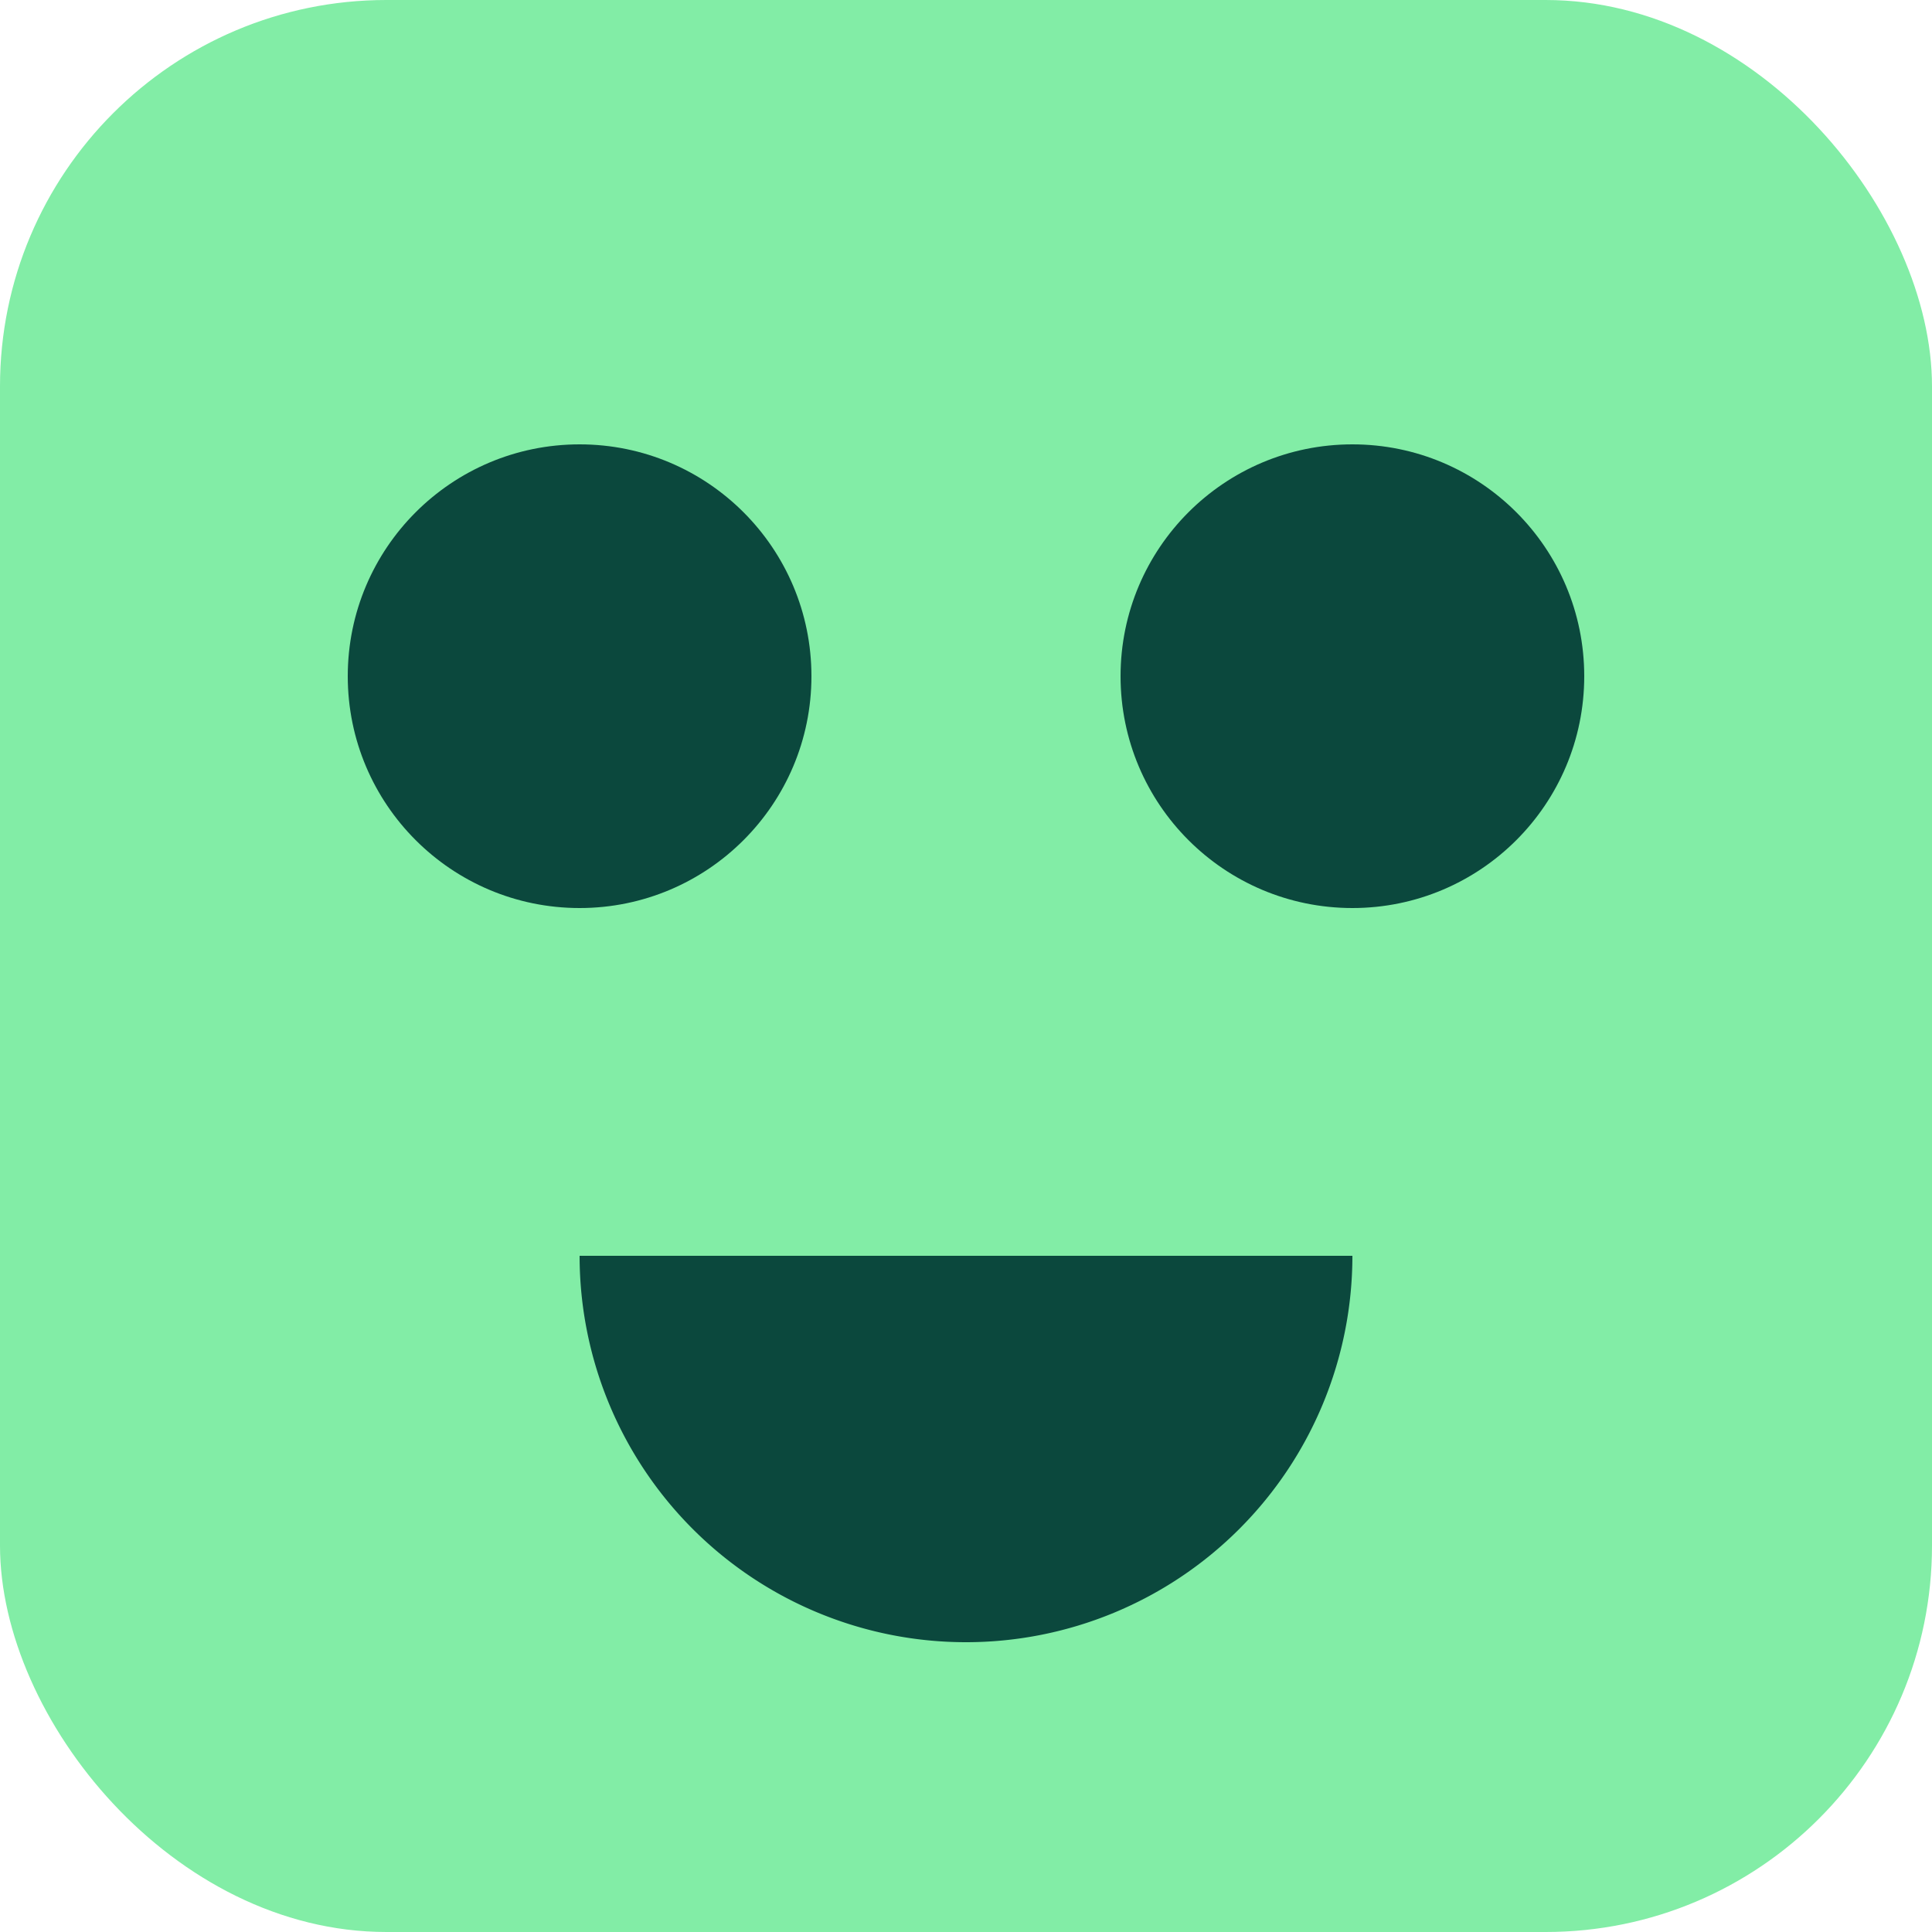
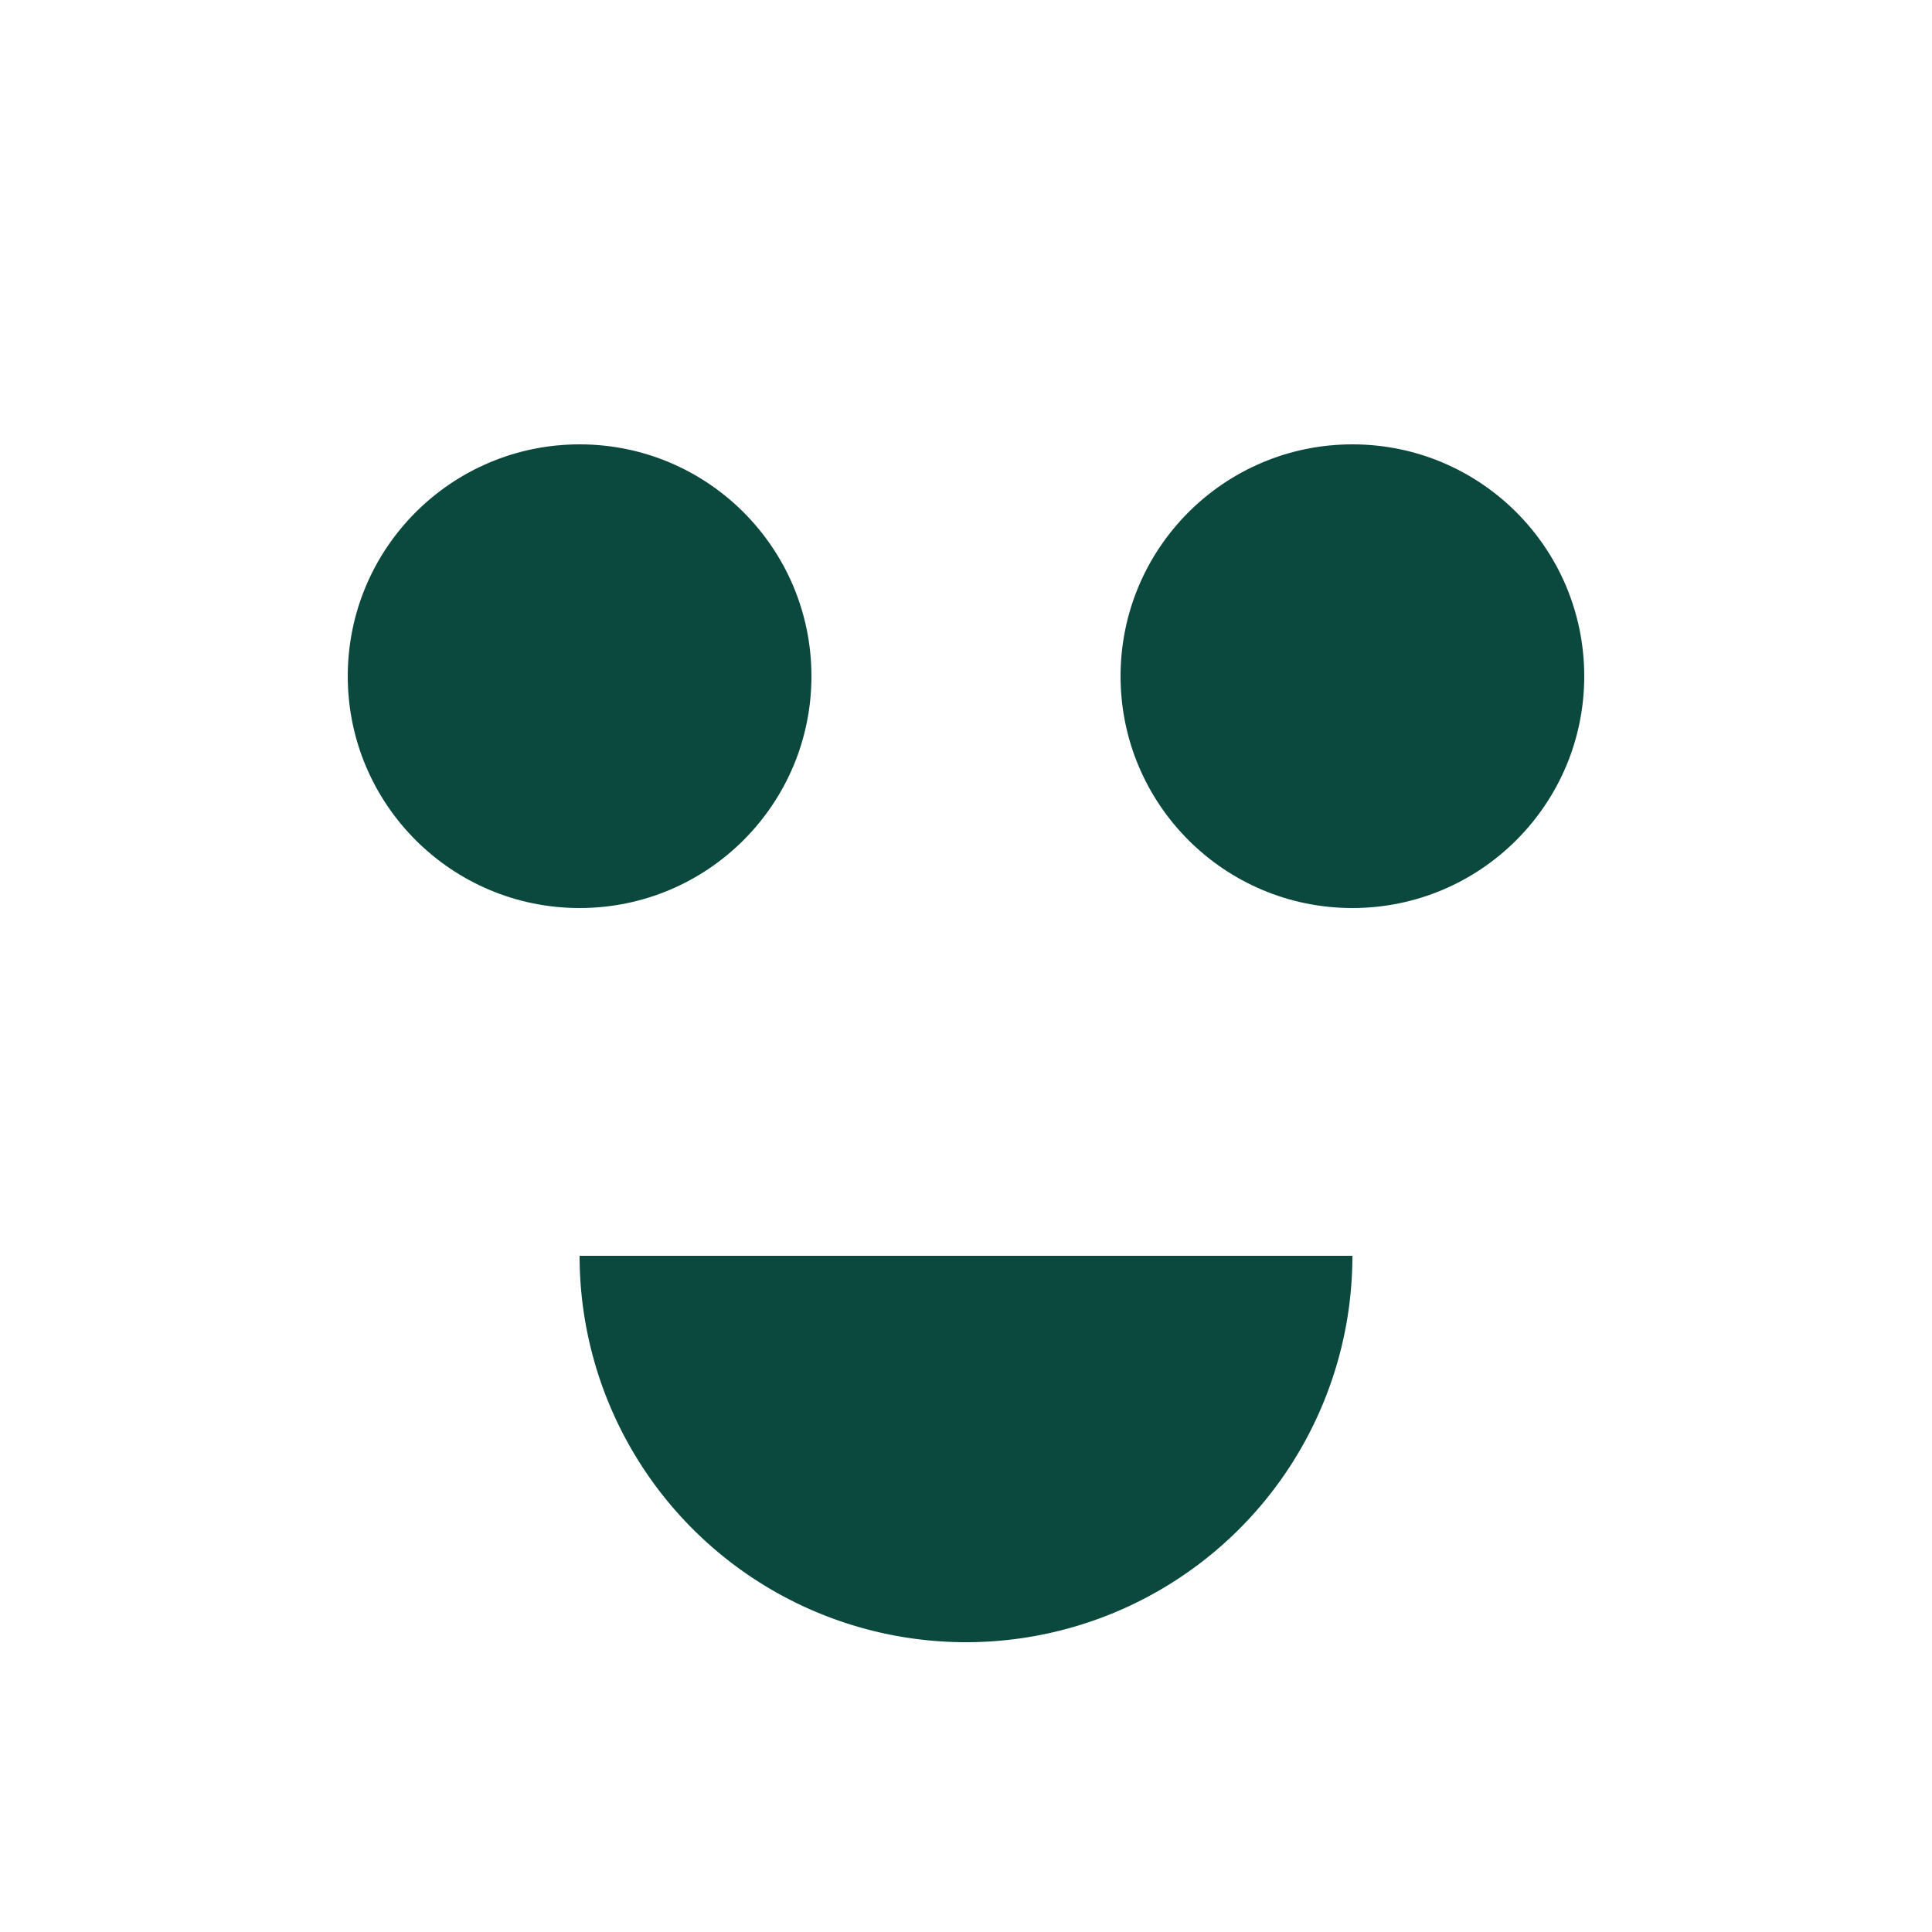
<svg xmlns="http://www.w3.org/2000/svg" viewBox="0 0 100 100" fill="none">
-   <rect width="100" height="100" rx="20" fill="#82eda6" />
  <circle cx="30" cy="35" r="12" fill="rgb(11, 72, 61)" />
  <circle cx="70" cy="35" r="12" fill="rgb(11, 72, 61)" />
  <path d="M 30 65 A 20 20 0 0 0 70 65" fill="rgb(11, 72, 61)" />
</svg>